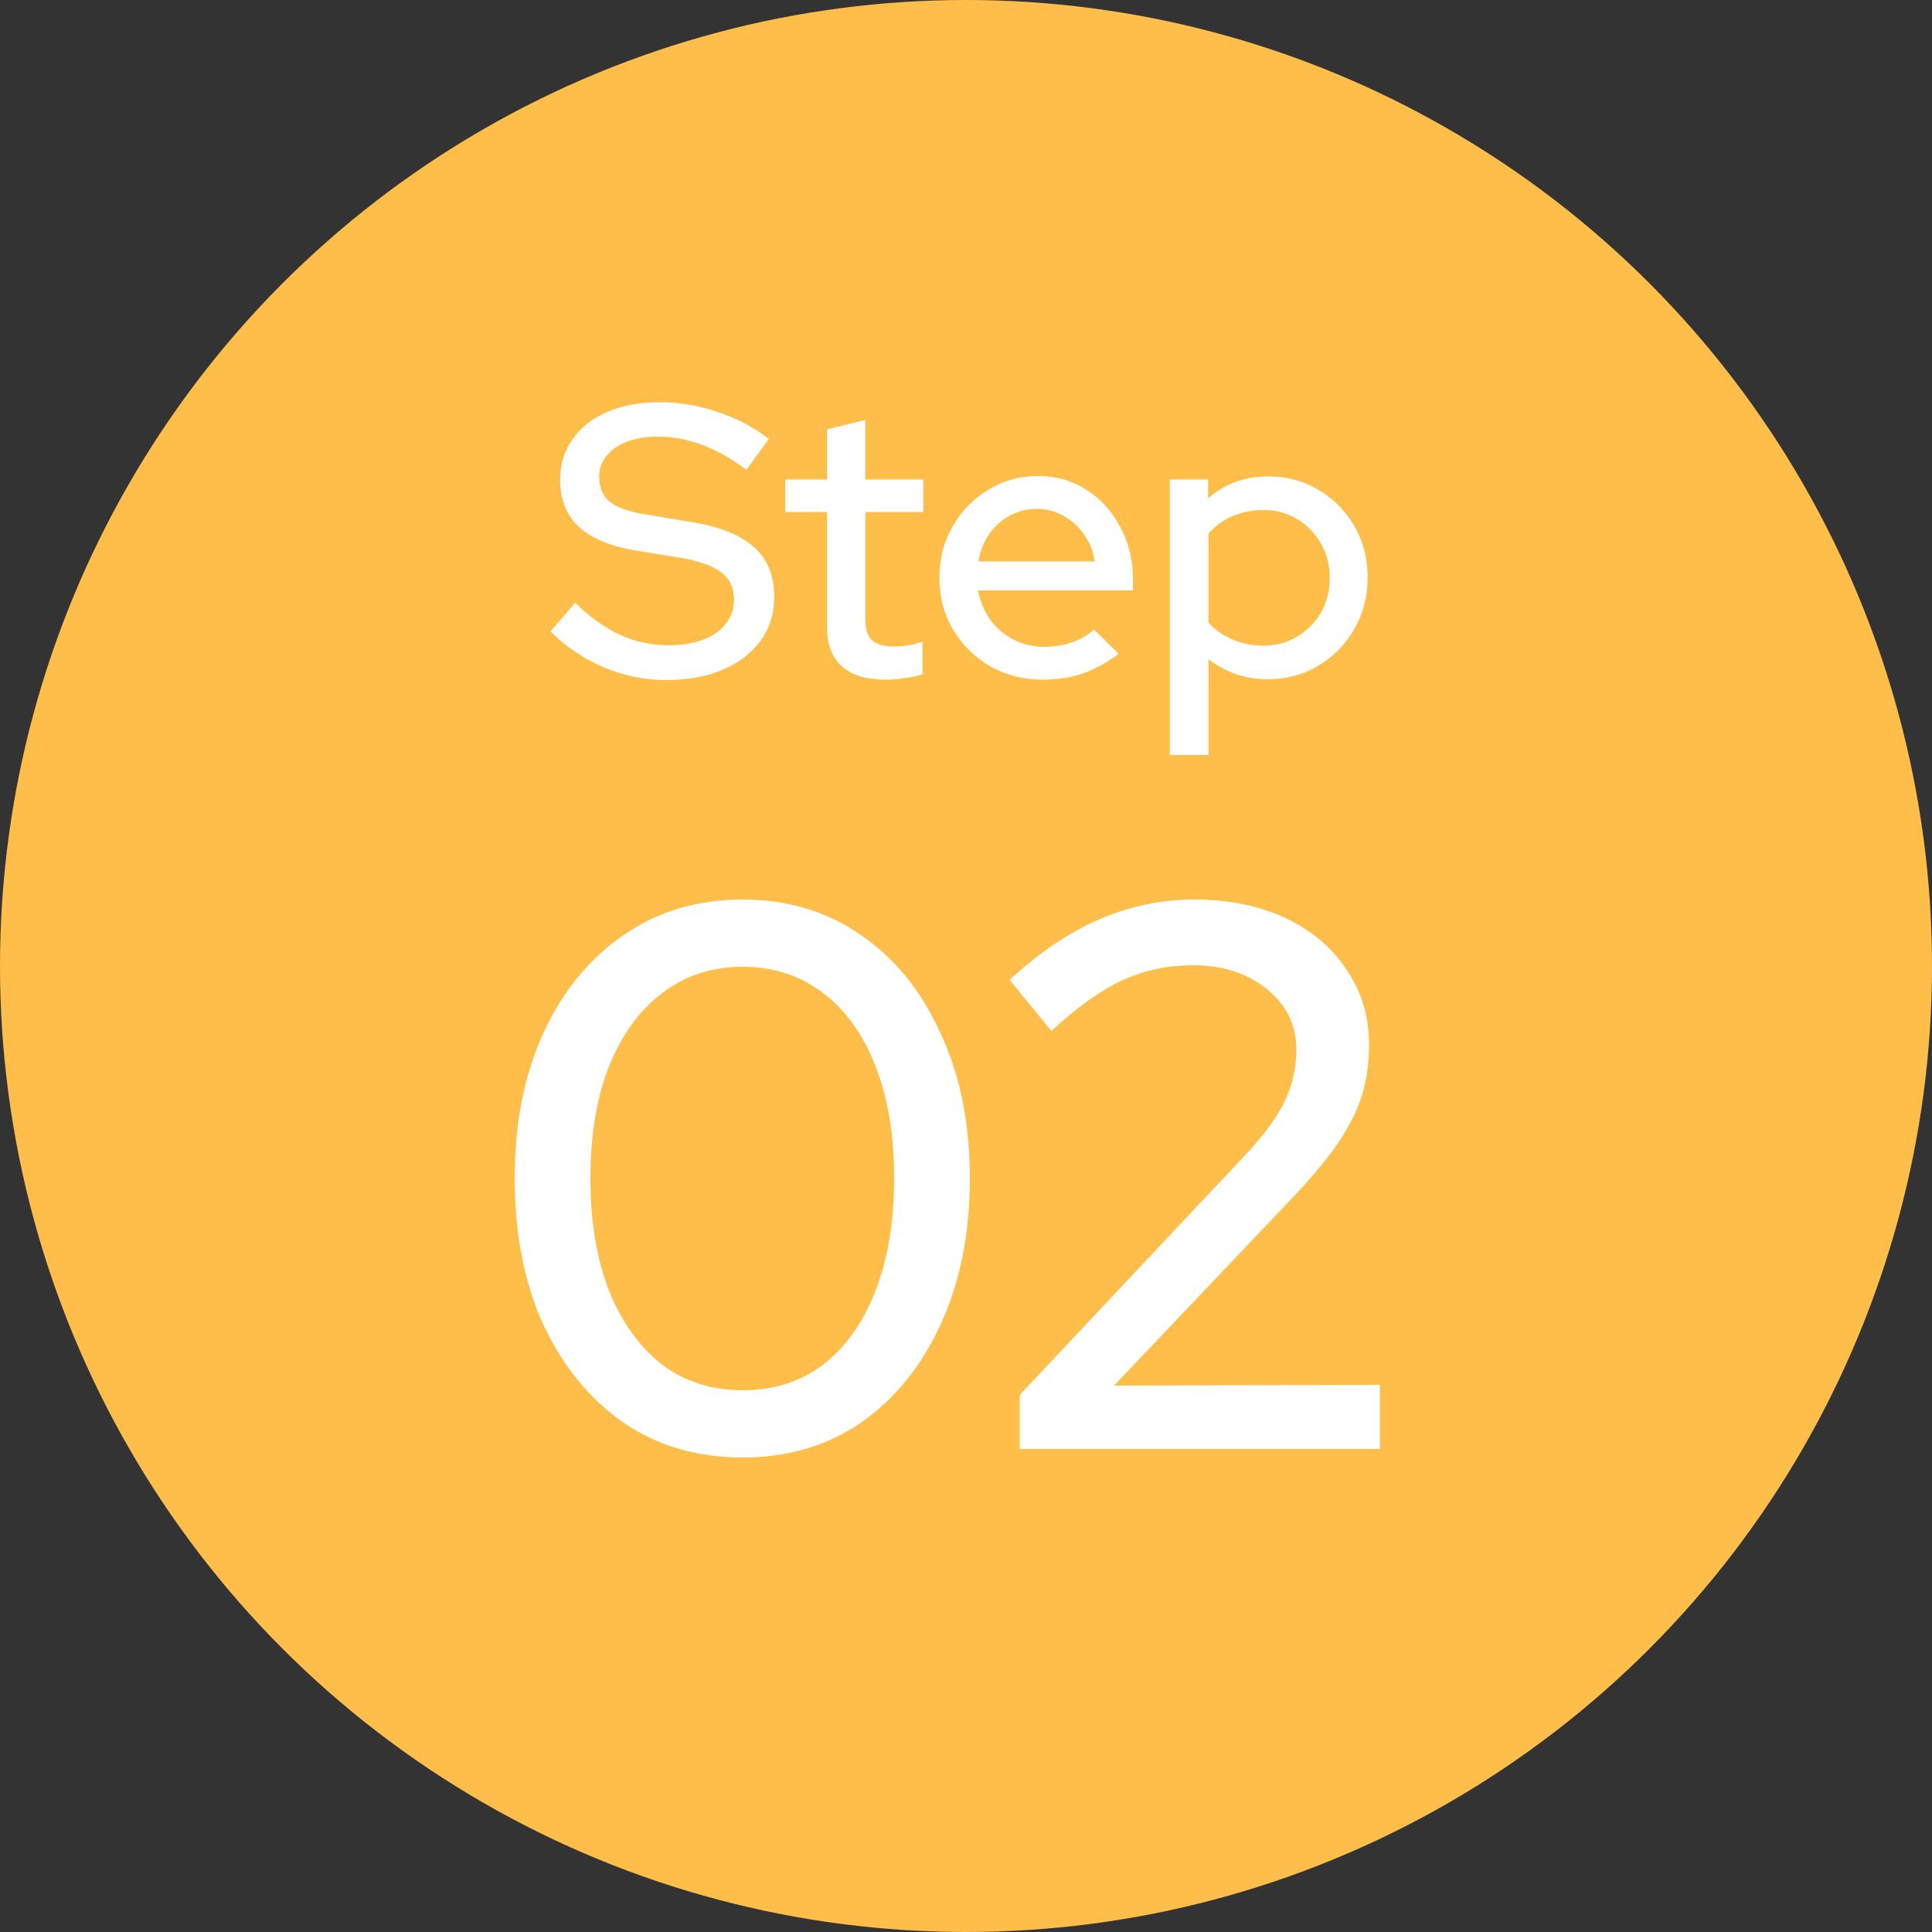
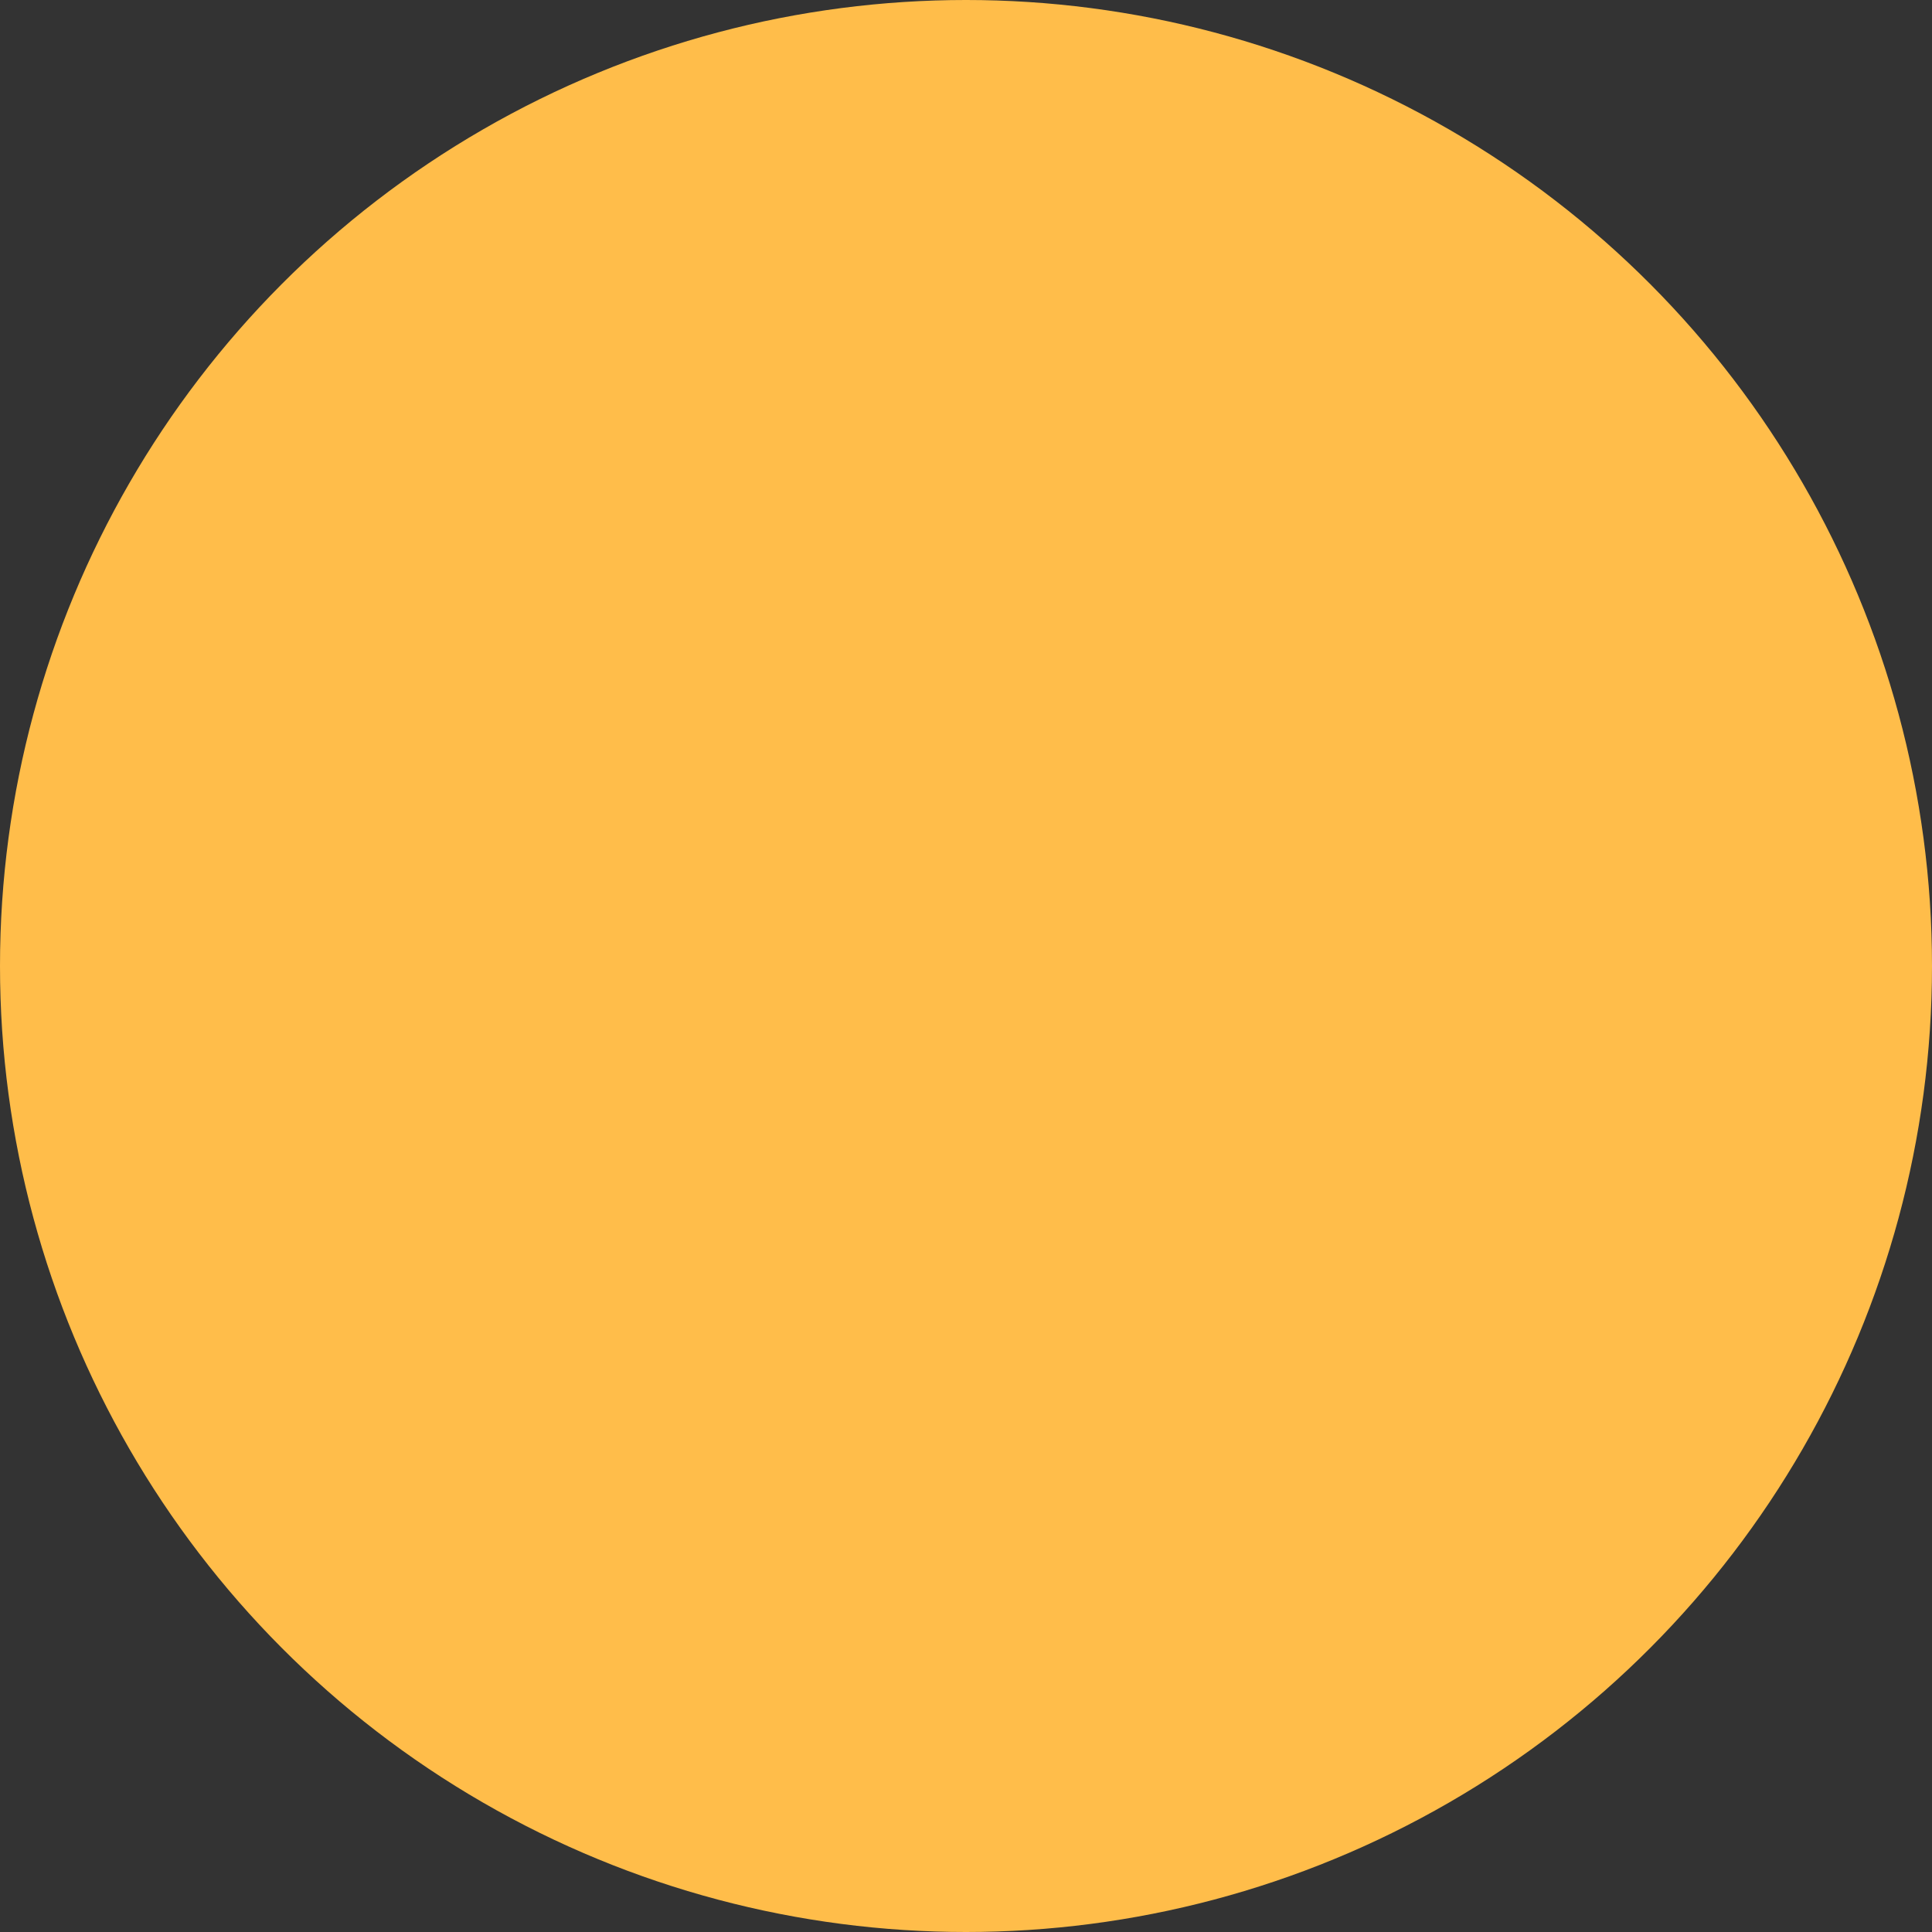
<svg xmlns="http://www.w3.org/2000/svg" width="60" height="60" viewBox="0 0 60 60" fill="none">
  <rect x="0" y="0" width="60" height="60" fill="#333333" stroke="none" />
  <circle cx="30" cy="30" r="30" fill="#FFBD4A" />
-   <path d="M23.064 45.264C21.656 45.264 20.424 44.904 19.368 44.184C18.312 43.448 17.48 42.432 16.872 41.136C16.28 39.824 15.984 38.312 15.984 36.6C15.984 34.888 16.28 33.384 16.872 32.088C17.48 30.776 18.312 29.76 19.368 29.04C20.424 28.304 21.656 27.936 23.064 27.936C24.456 27.936 25.68 28.304 26.736 29.04C27.792 29.76 28.616 30.776 29.208 32.088C29.816 33.384 30.12 34.888 30.12 36.6C30.12 38.312 29.816 39.824 29.208 41.136C28.616 42.432 27.792 43.448 26.736 44.184C25.68 44.904 24.456 45.264 23.064 45.264ZM23.064 43.176C24.024 43.176 24.856 42.912 25.56 42.384C26.264 41.84 26.808 41.072 27.192 40.08C27.576 39.088 27.768 37.928 27.768 36.6C27.768 35.256 27.576 34.096 27.192 33.12C26.808 32.128 26.264 31.368 25.56 30.84C24.856 30.296 24.024 30.024 23.064 30.024C22.104 30.024 21.272 30.296 20.568 30.84C19.864 31.368 19.312 32.128 18.912 33.12C18.528 34.096 18.336 35.256 18.336 36.6C18.336 37.928 18.528 39.088 18.912 40.08C19.312 41.072 19.864 41.84 20.568 42.384C21.272 42.912 22.104 43.176 23.064 43.176ZM31.668 45V43.32L38.484 36.072C38.948 35.592 39.308 35.16 39.564 34.776C39.82 34.392 39.996 34.032 40.092 33.696C40.204 33.344 40.26 32.976 40.26 32.592C40.26 31.84 39.956 31.216 39.348 30.72C38.74 30.224 37.972 29.976 37.044 29.976C36.276 29.976 35.556 30.128 34.884 30.432C34.212 30.736 33.468 31.264 32.652 32.016L31.356 30.432C32.252 29.6 33.172 28.976 34.116 28.56C35.076 28.144 36.068 27.936 37.092 27.936C38.164 27.936 39.108 28.128 39.924 28.512C40.74 28.896 41.372 29.432 41.82 30.12C42.284 30.792 42.516 31.568 42.516 32.448C42.516 33.008 42.444 33.528 42.3 34.008C42.156 34.472 41.908 34.968 41.556 35.496C41.204 36.008 40.708 36.6 40.068 37.272L34.596 43.032L42.852 43.008V45H31.668Z" fill="white" />
-   <path d="M20.696 21.12C20.024 21.12 19.376 20.988 18.752 20.724C18.128 20.46 17.576 20.088 17.096 19.608L17.864 18.72C18.32 19.168 18.784 19.5 19.256 19.716C19.736 19.932 20.236 20.04 20.756 20.04C21.164 20.04 21.52 19.984 21.824 19.872C22.136 19.752 22.376 19.584 22.544 19.368C22.712 19.152 22.796 18.908 22.796 18.636C22.796 18.26 22.664 17.972 22.4 17.772C22.136 17.572 21.7 17.42 21.092 17.316L19.688 17.088C18.92 16.952 18.344 16.704 17.96 16.344C17.584 15.984 17.396 15.504 17.396 14.904C17.396 14.424 17.524 14.004 17.78 13.644C18.036 13.276 18.396 12.992 18.86 12.792C19.332 12.592 19.876 12.492 20.492 12.492C21.1 12.492 21.696 12.592 22.28 12.792C22.872 12.984 23.404 13.264 23.876 13.632L23.18 14.592C22.276 13.904 21.36 13.56 20.432 13.56C20.064 13.56 19.744 13.612 19.472 13.716C19.2 13.82 18.988 13.968 18.836 14.16C18.684 14.344 18.608 14.56 18.608 14.808C18.608 15.152 18.724 15.416 18.956 15.6C19.188 15.776 19.572 15.904 20.108 15.984L21.464 16.212C22.352 16.356 23.004 16.616 23.42 16.992C23.836 17.368 24.044 17.884 24.044 18.54C24.044 19.052 23.904 19.504 23.624 19.896C23.344 20.28 22.952 20.58 22.448 20.796C21.944 21.012 21.36 21.12 20.696 21.12ZM27.508 21.108C26.916 21.108 26.464 20.972 26.152 20.7C25.84 20.42 25.684 20.016 25.684 19.488V15.9H24.388V14.892H25.684V13.332L26.872 13.044V14.892H28.672V15.9H26.872V19.212C26.872 19.524 26.94 19.748 27.076 19.884C27.22 20.012 27.452 20.076 27.772 20.076C27.94 20.076 28.088 20.064 28.216 20.04C28.352 20.016 28.496 19.98 28.648 19.932V20.94C28.488 20.996 28.3 21.036 28.084 21.06C27.876 21.092 27.684 21.108 27.508 21.108ZM32.378 21.108C31.778 21.108 31.234 20.968 30.746 20.688C30.266 20.408 29.882 20.028 29.594 19.548C29.314 19.068 29.174 18.532 29.174 17.94C29.174 17.356 29.31 16.828 29.582 16.356C29.854 15.876 30.222 15.496 30.686 15.216C31.15 14.928 31.666 14.784 32.234 14.784C32.802 14.784 33.306 14.928 33.746 15.216C34.186 15.496 34.534 15.88 34.79 16.368C35.054 16.848 35.186 17.392 35.186 18V18.336H30.374C30.438 18.672 30.562 18.972 30.746 19.236C30.938 19.5 31.178 19.708 31.466 19.86C31.762 20.012 32.082 20.088 32.426 20.088C32.722 20.088 33.006 20.044 33.278 19.956C33.558 19.86 33.79 19.724 33.974 19.548L34.742 20.304C34.382 20.576 34.01 20.78 33.626 20.916C33.25 21.044 32.834 21.108 32.378 21.108ZM30.386 17.436H33.998C33.95 17.116 33.838 16.836 33.662 16.596C33.494 16.348 33.282 16.156 33.026 16.02C32.778 15.876 32.506 15.804 32.21 15.804C31.906 15.804 31.626 15.872 31.37 16.008C31.114 16.144 30.898 16.336 30.722 16.584C30.554 16.824 30.442 17.108 30.386 17.436ZM36.329 23.448V14.892H37.517V15.48C38.029 15.024 38.653 14.796 39.389 14.796C39.965 14.796 40.485 14.936 40.949 15.216C41.421 15.496 41.793 15.872 42.065 16.344C42.337 16.816 42.473 17.348 42.473 17.94C42.473 18.532 42.333 19.068 42.053 19.548C41.781 20.02 41.409 20.396 40.937 20.676C40.473 20.956 39.949 21.096 39.365 21.096C39.029 21.096 38.705 21.044 38.393 20.94C38.081 20.828 37.793 20.672 37.529 20.472V23.448H36.329ZM39.233 20.052C39.625 20.052 39.973 19.96 40.277 19.776C40.589 19.592 40.837 19.344 41.021 19.032C41.205 18.712 41.297 18.352 41.297 17.952C41.297 17.552 41.205 17.192 41.021 16.872C40.837 16.552 40.589 16.3 40.277 16.116C39.973 15.932 39.625 15.84 39.233 15.84C38.889 15.84 38.569 15.904 38.273 16.032C37.977 16.16 37.729 16.34 37.529 16.572V19.332C37.729 19.556 37.977 19.732 38.273 19.86C38.577 19.988 38.897 20.052 39.233 20.052Z" fill="white" />
</svg>